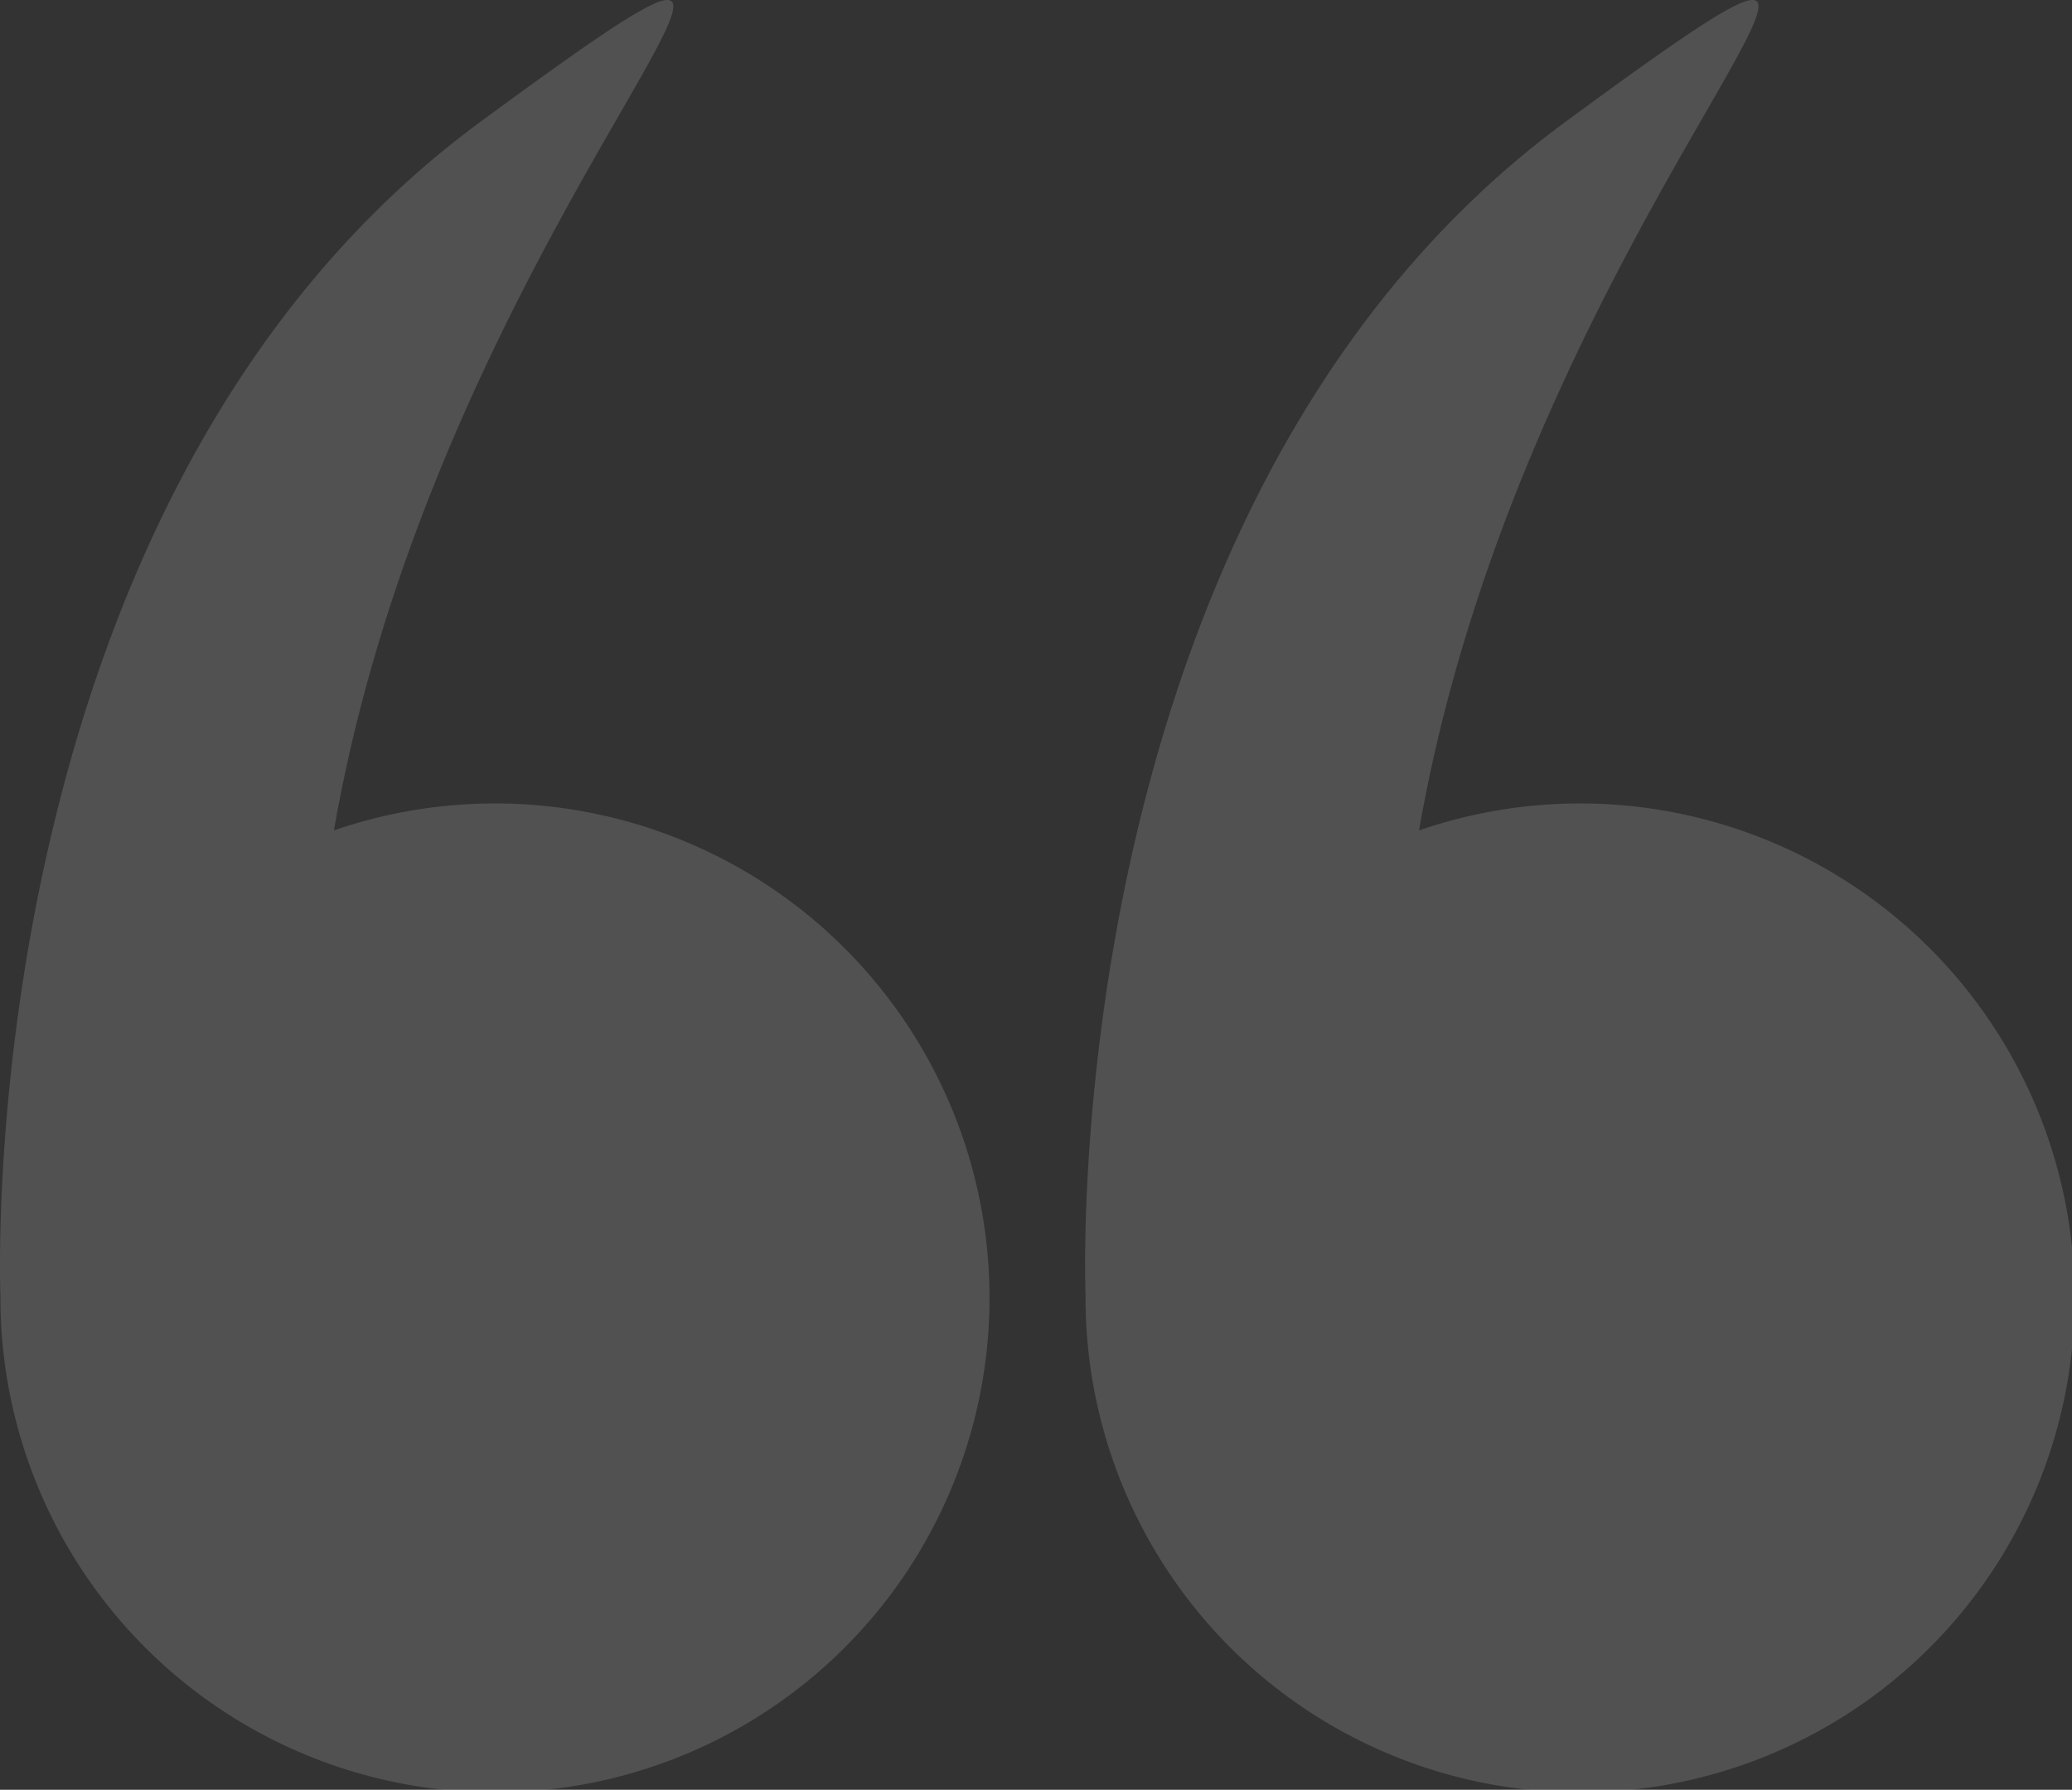
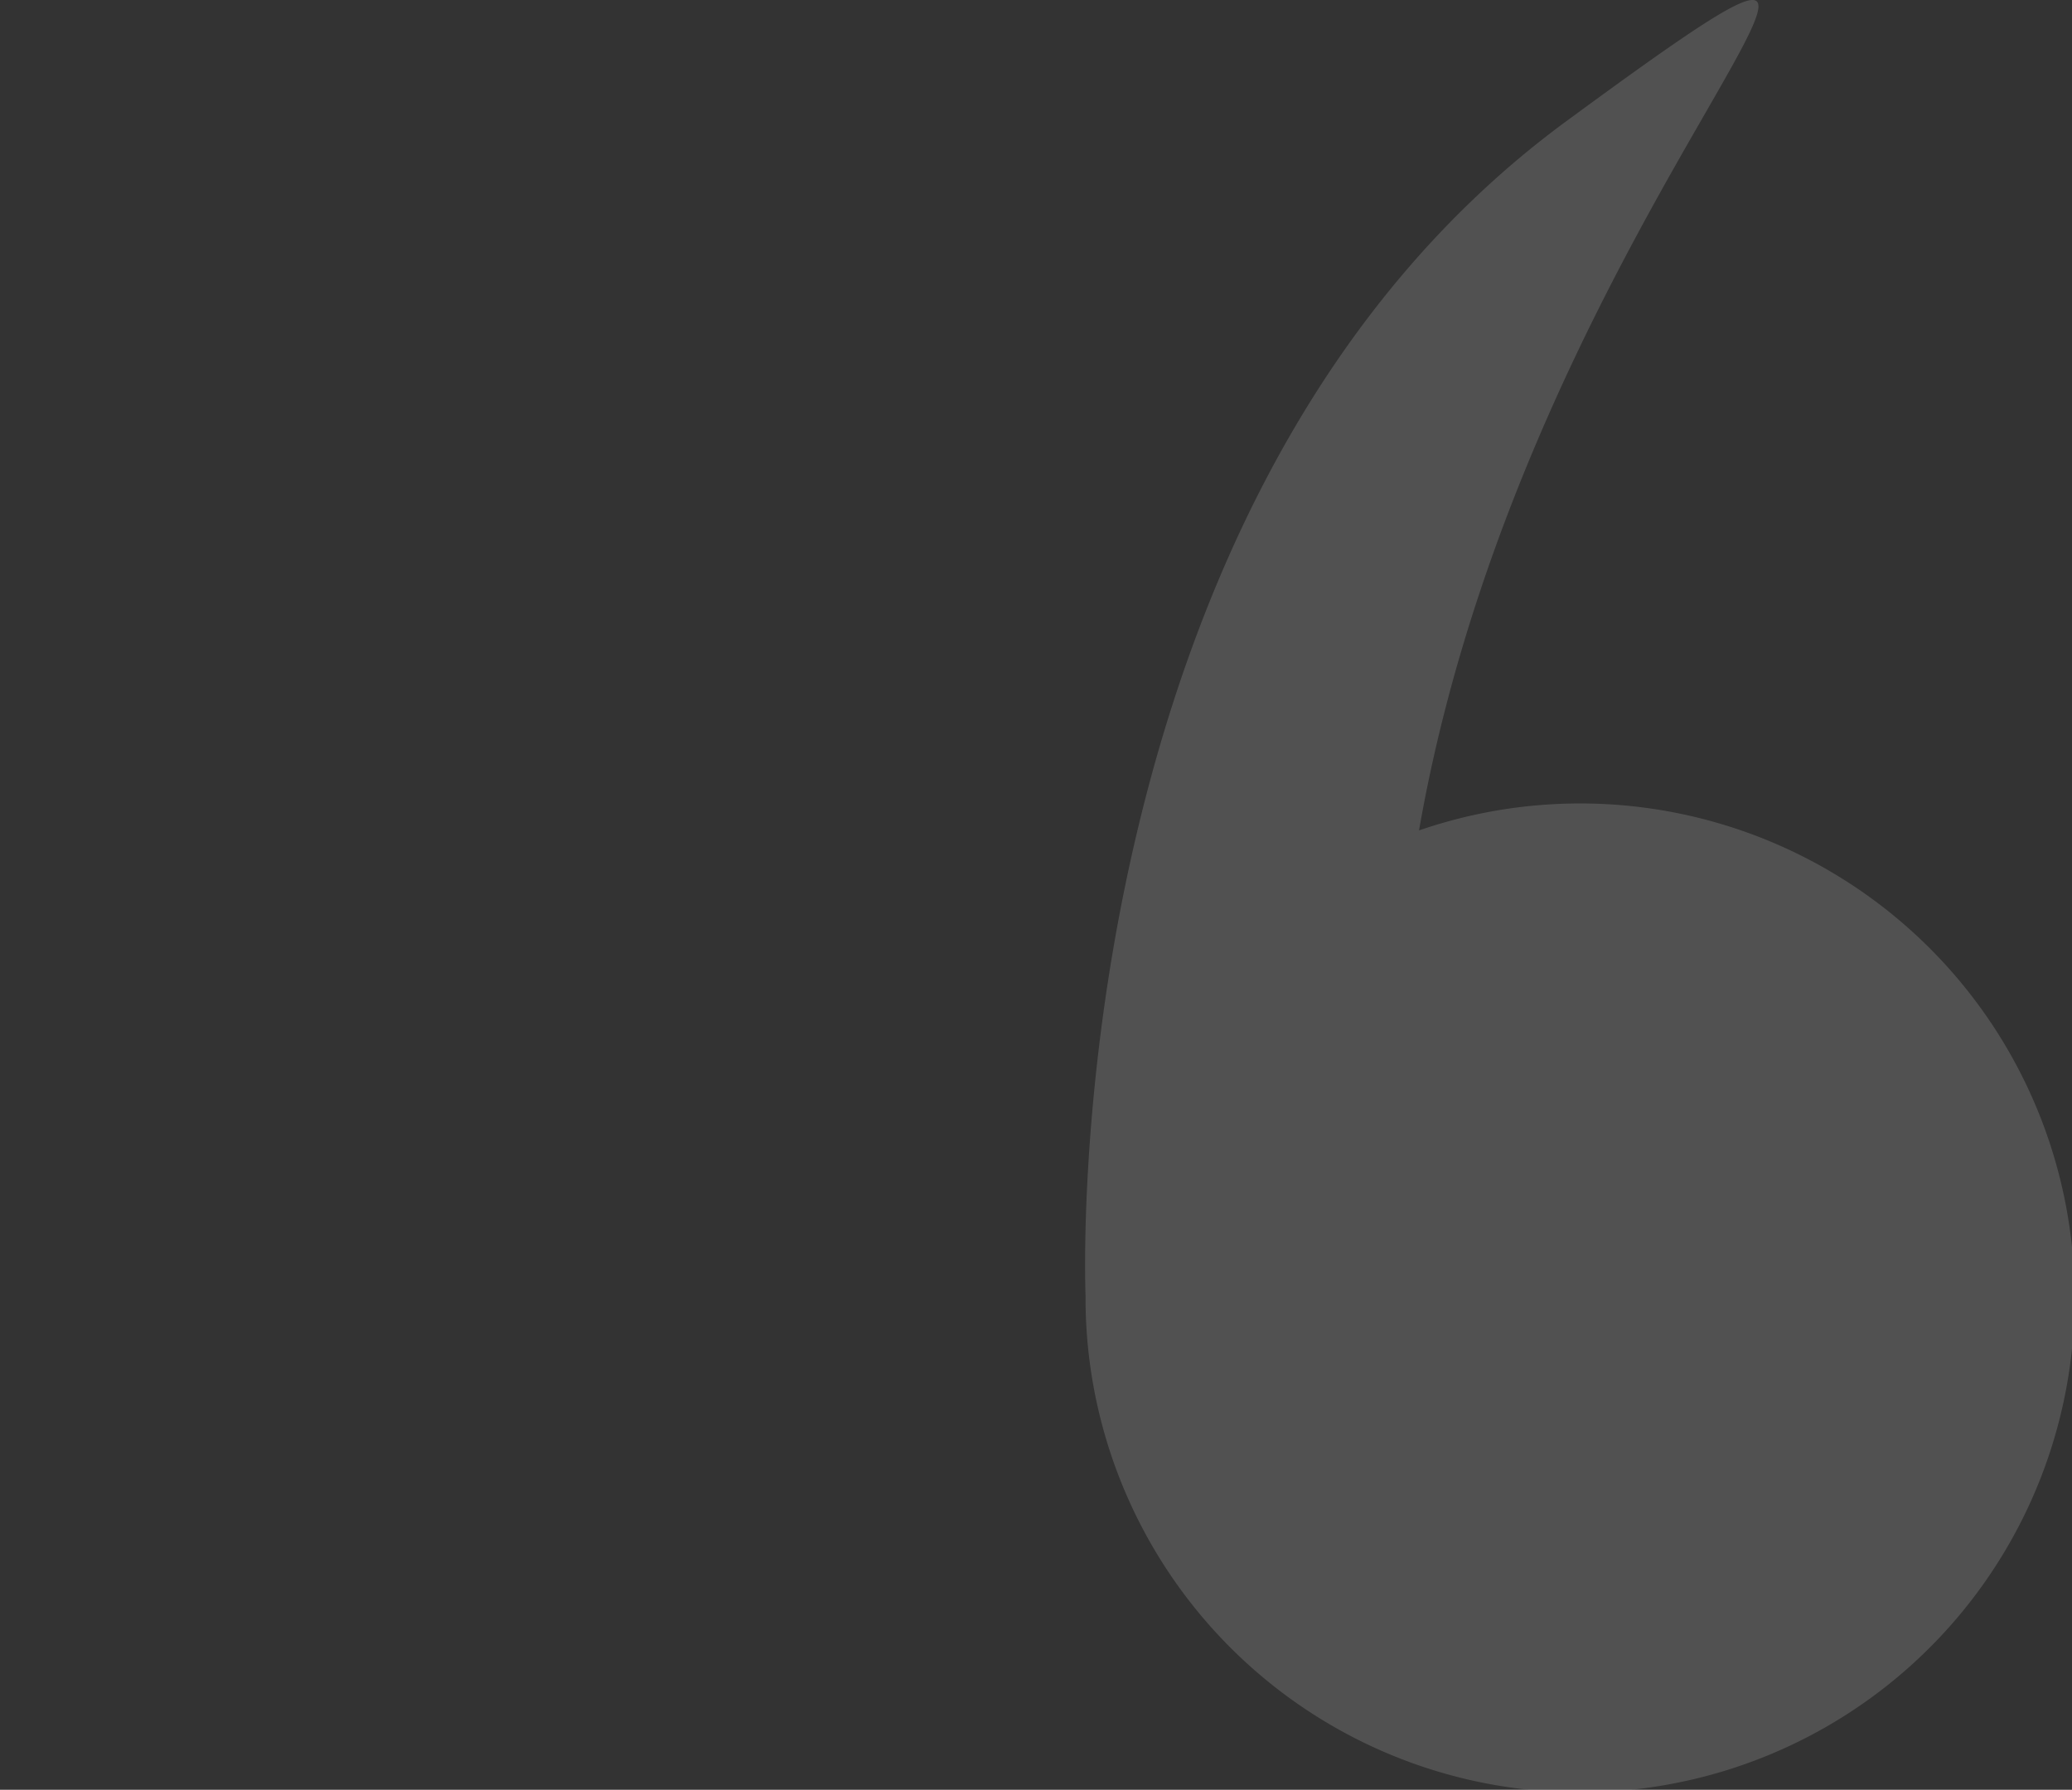
<svg xmlns="http://www.w3.org/2000/svg" width="126" height="108.852" viewBox="0 0 126 108.852">
  <rect x="0" y="0" width="126" height="108.852" fill="#333333" stroke="none" />
  <g id="quotes-sign" transform="translate(0 -34.571)" opacity="0.15">
    <g id="Group_169" data-name="Group 169" transform="translate(0 34.571)">
-       <path id="Path_298" data-name="Path 298" d="M.027,113.429A30.073,30.073,0,1,0,20.306,85.075c6.75-38.712,36.938-63.677,8.954-43.13C-1.77,64.729-.006,112.513.028,113.388.028,113.4.027,113.414.027,113.429Z" transform="translate(0 -34.571)" fill="#fff" />
      <path id="Path_299" data-name="Path 299" d="M266.088,113.429a30.073,30.073,0,1,0,20.279-28.354c6.75-38.712,36.938-63.677,8.954-43.13-31.03,22.784-29.267,70.568-29.232,71.444C266.089,113.4,266.088,113.414,266.088,113.429Z" transform="translate(-200.075 -34.571)" fill="#fff" />
    </g>
  </g>
</svg>